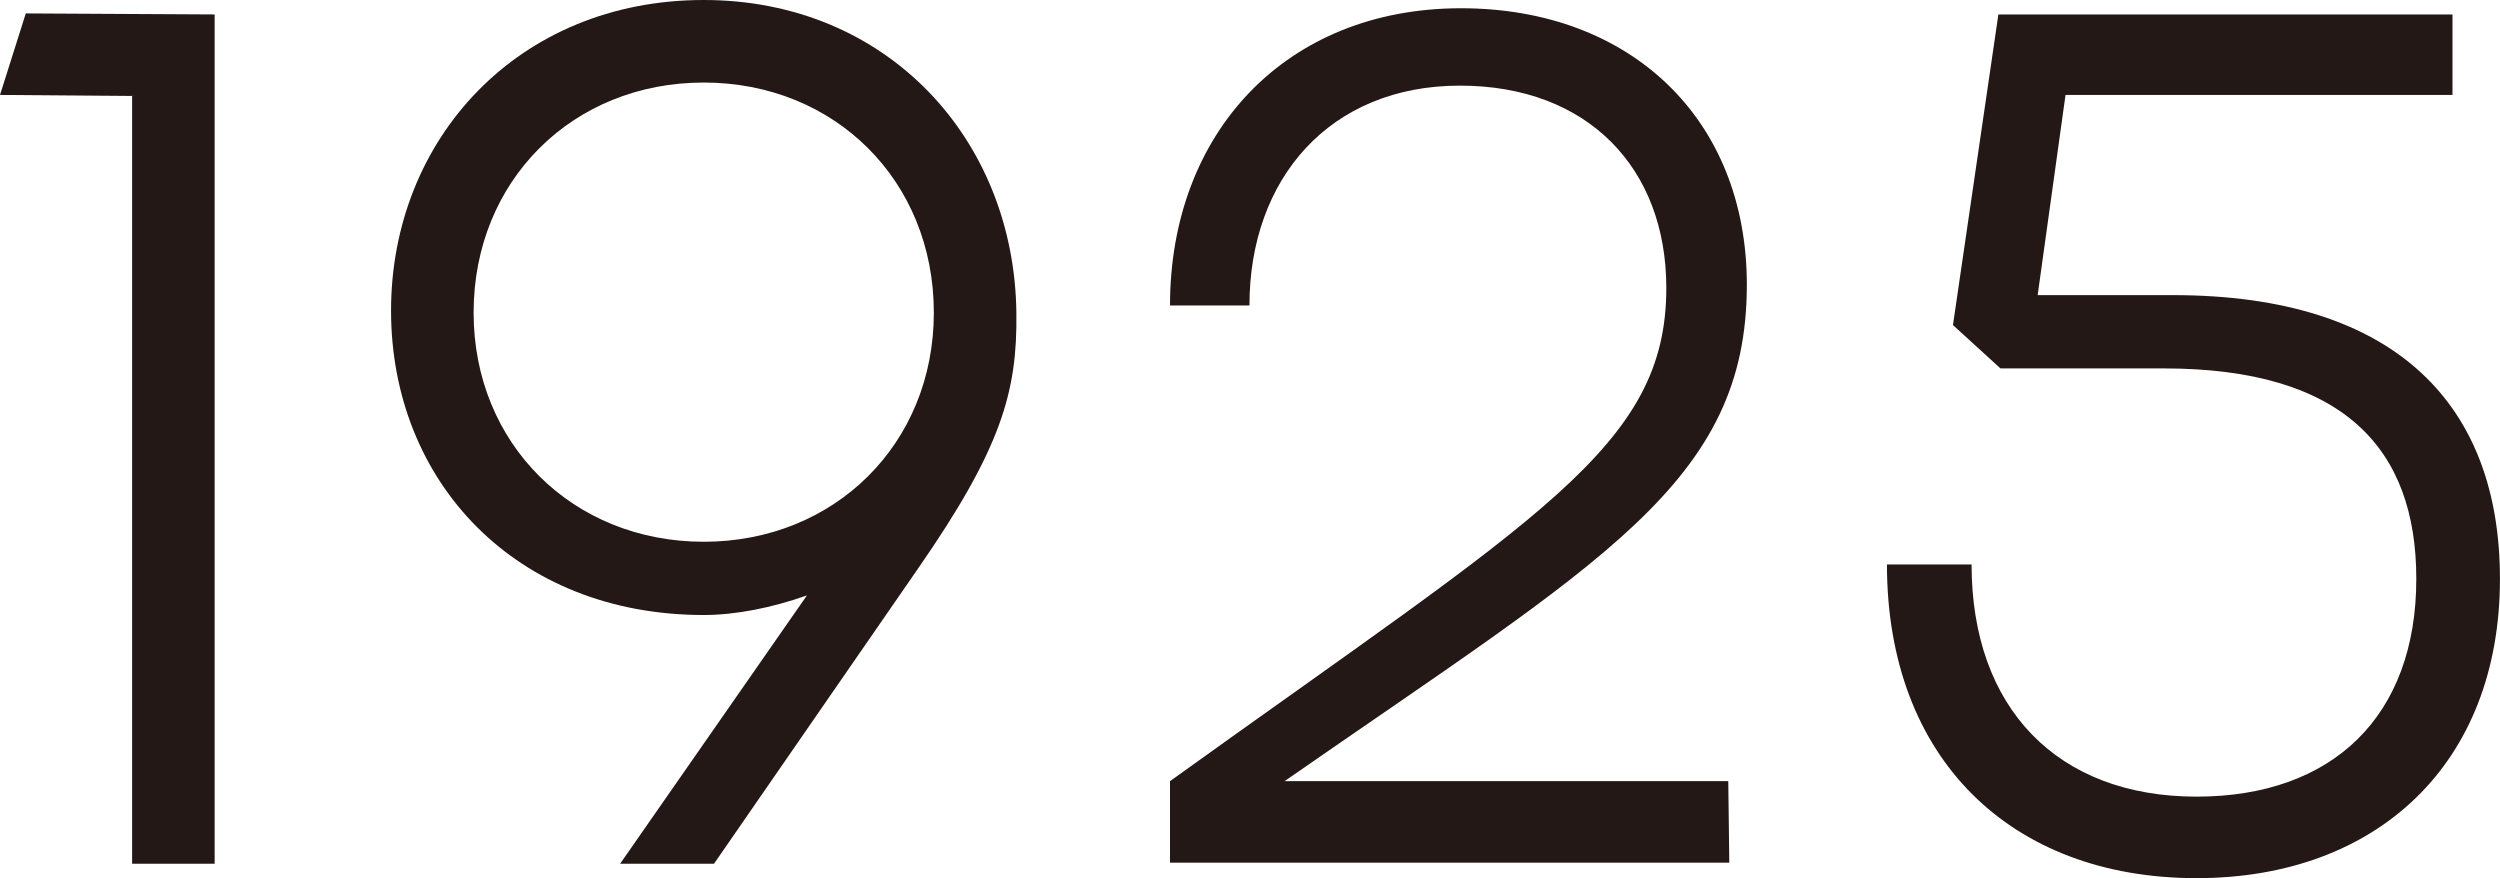
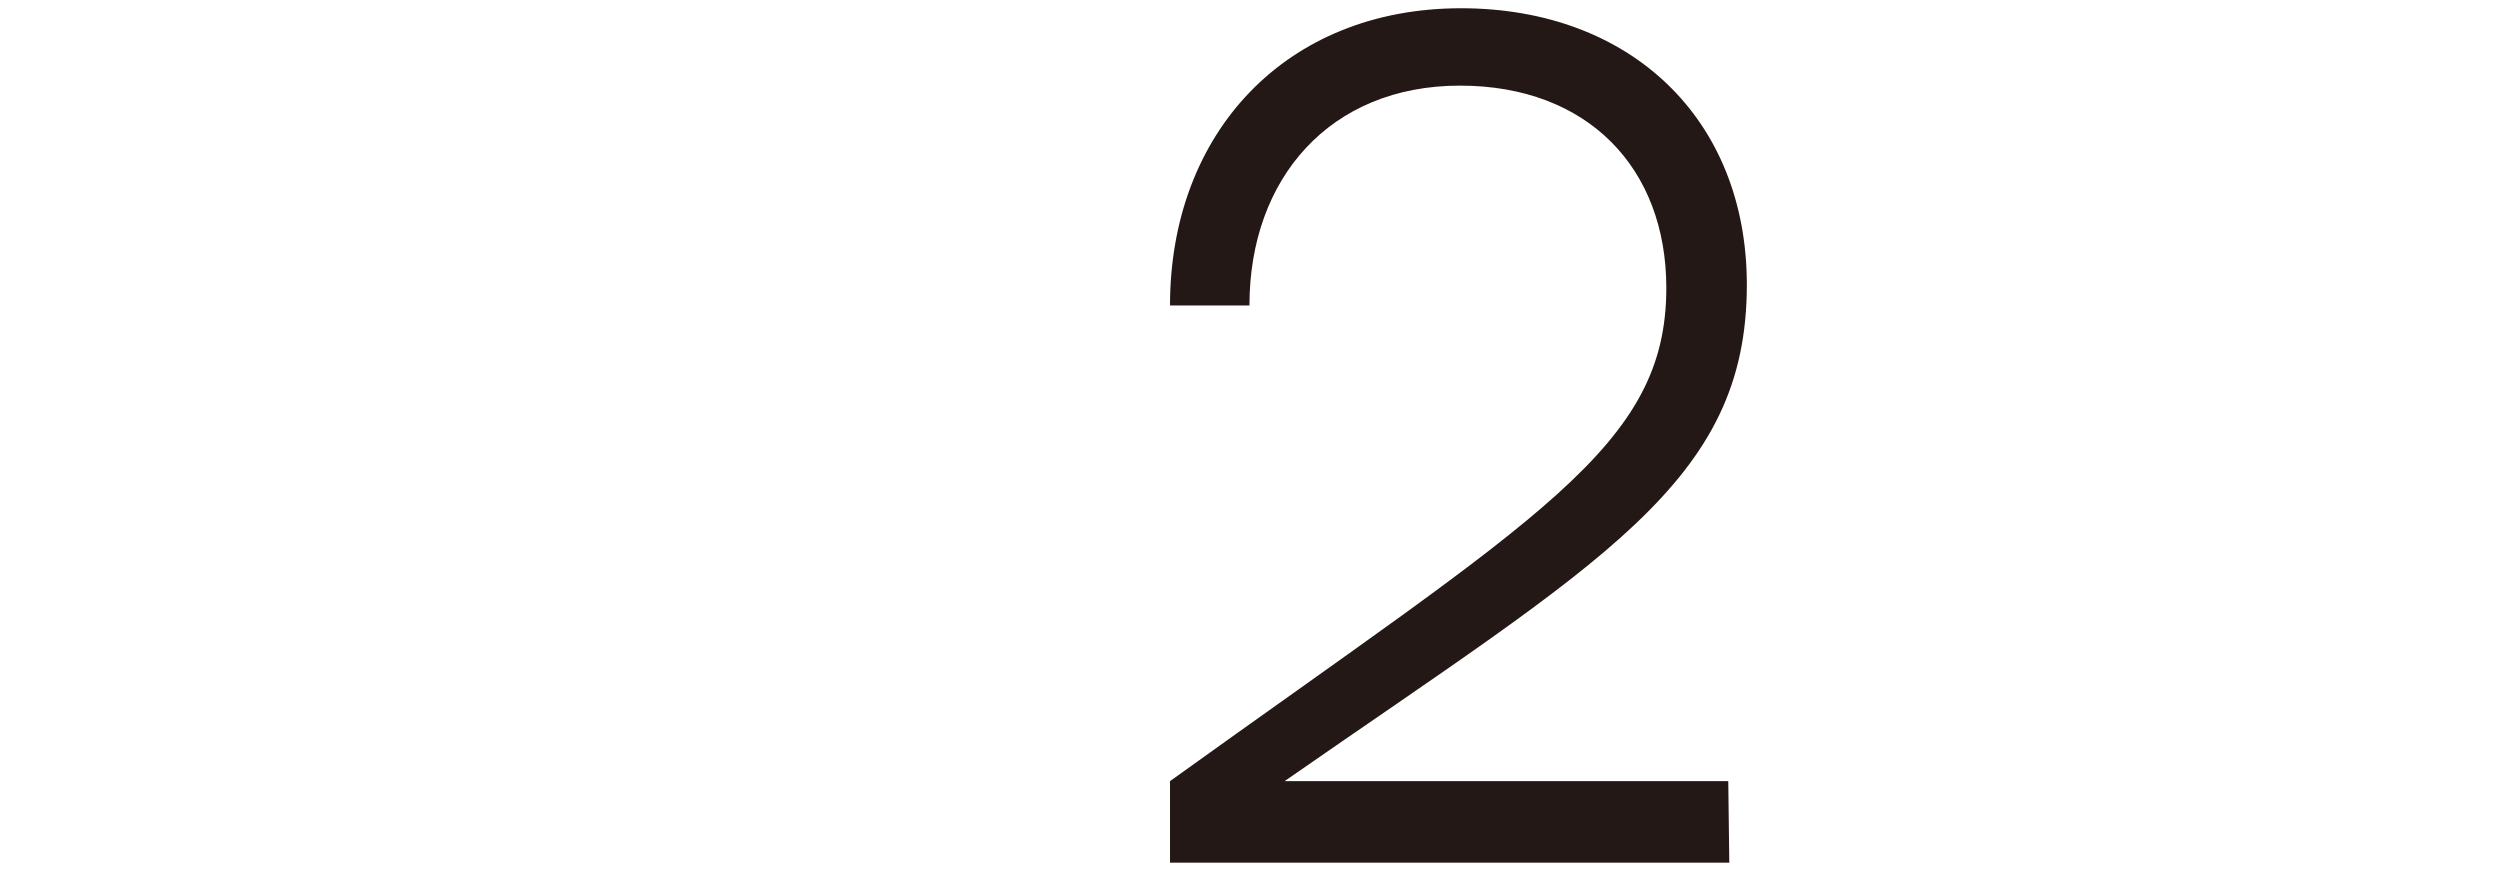
<svg xmlns="http://www.w3.org/2000/svg" id="_レイヤー_2" data-name="レイヤー 2" viewBox="0 0 101.771 35.748">
  <g id="_内容" data-name="内容">
    <g>
-       <path d="m5.377,3.907l-5.377-.042L1.05.546l7.688.042v34.572h-3.36V3.907Z" style="fill: #231815;" />
-       <path d="m37.342,23.188l-8.275,11.972h-3.822l7.604-10.922c-1.429.504-2.898.798-4.201.798-7.646,0-12.729-5.419-12.729-12.392S21.085,0,28.646,0c7.478,0,12.645,5.671,12.729,12.728.042,3.193-.588,5.503-4.033,10.46Zm.673-10.46c0-5.377-4.033-9.368-9.368-9.368s-9.367,3.991-9.367,9.368c0,5.335,4.032,9.326,9.367,9.326s9.368-3.991,9.368-9.326Z" style="fill: #231815;" />
      <path d="m47.628,31.8c15.08-10.838,20.205-13.611,20.205-20.08,0-4.873-3.192-8.234-8.401-8.234-5.293,0-8.569,3.781-8.569,8.948h-3.234c0-7.015,4.704-12.098,11.846-12.098,6.89,0,11.636,4.495,11.636,11.258,0,8.065-5.881,11.216-18.819,20.206h18.063l.042,3.318h-22.768v-3.318Z" style="fill: #231815;" />
-       <path d="m81.354.588h18.483v3.277h-15.753l-1.134,8.149h5.503c9.157,0,13.316,4.537,13.316,11.552,0,7.52-4.999,12.182-12.351,12.182-7.562,0-12.603-4.873-12.603-12.77h3.445c0,5.839,3.486,9.452,9.157,9.452,5.545,0,8.947-3.276,8.947-8.864,0-5.293-2.94-8.569-10.291-8.569h-6.638l-1.933-1.764,1.849-12.645Z" style="fill: #231815;" />
    </g>
  </g>
</svg>